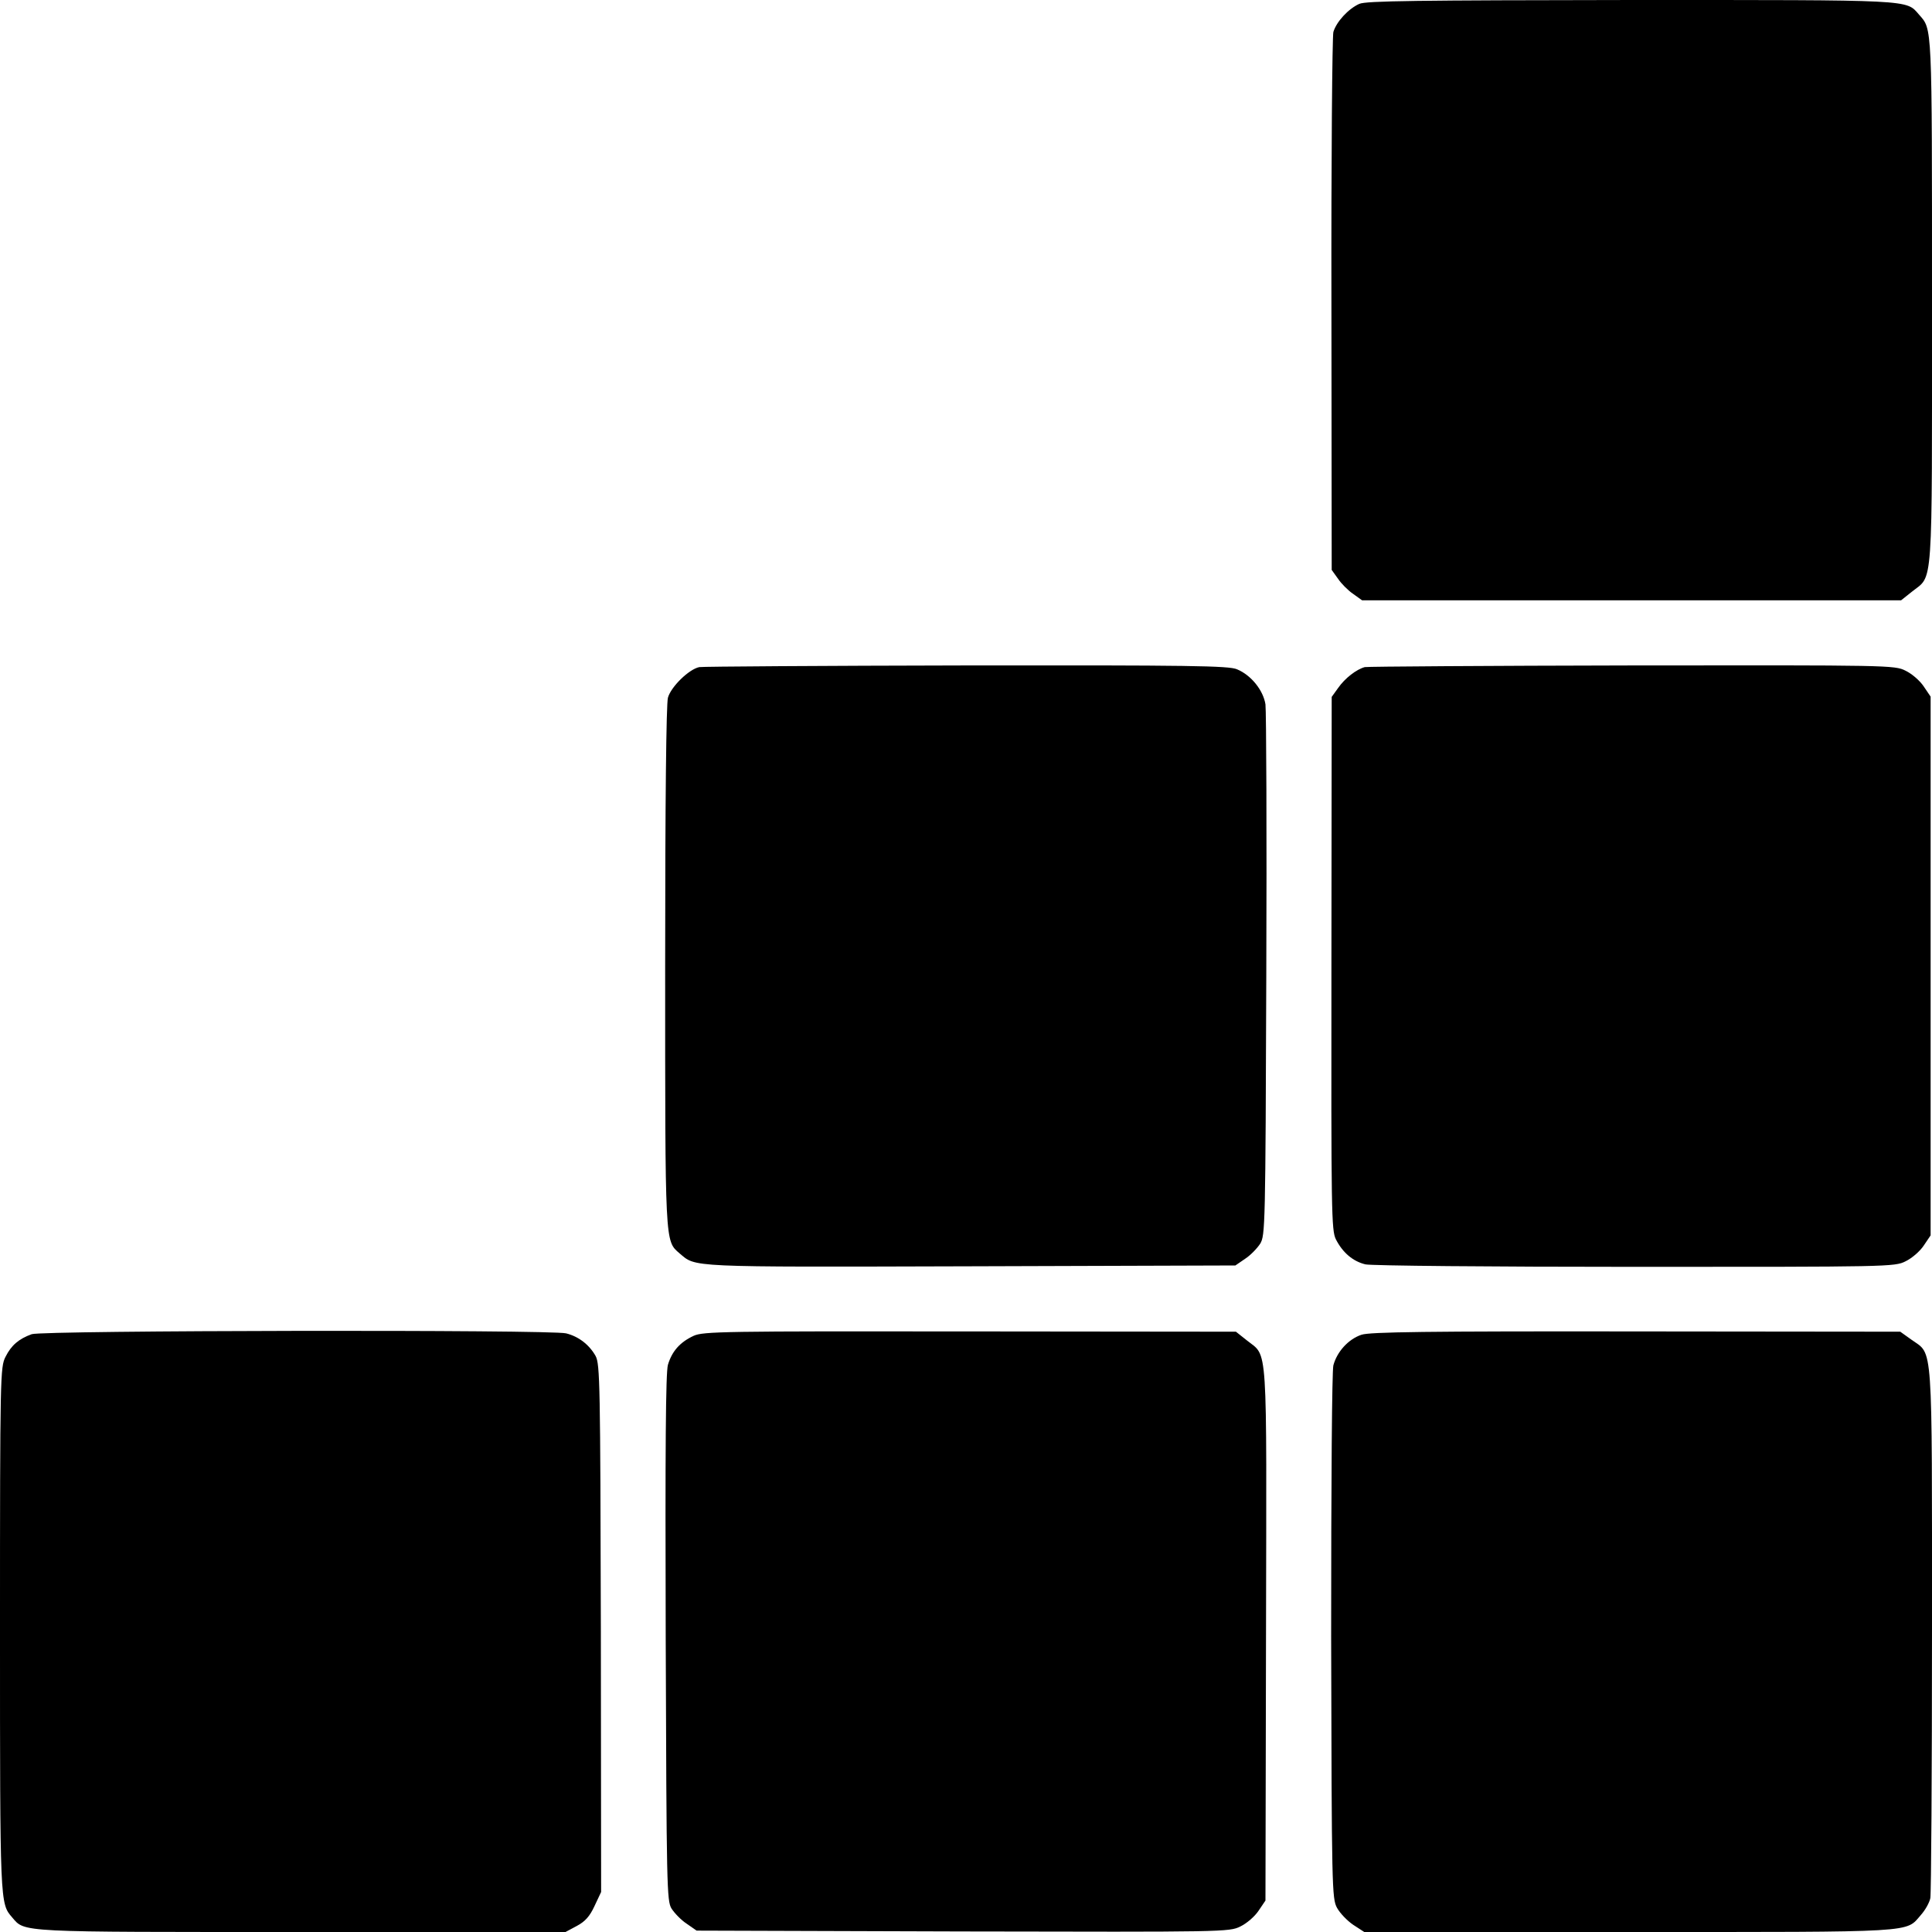
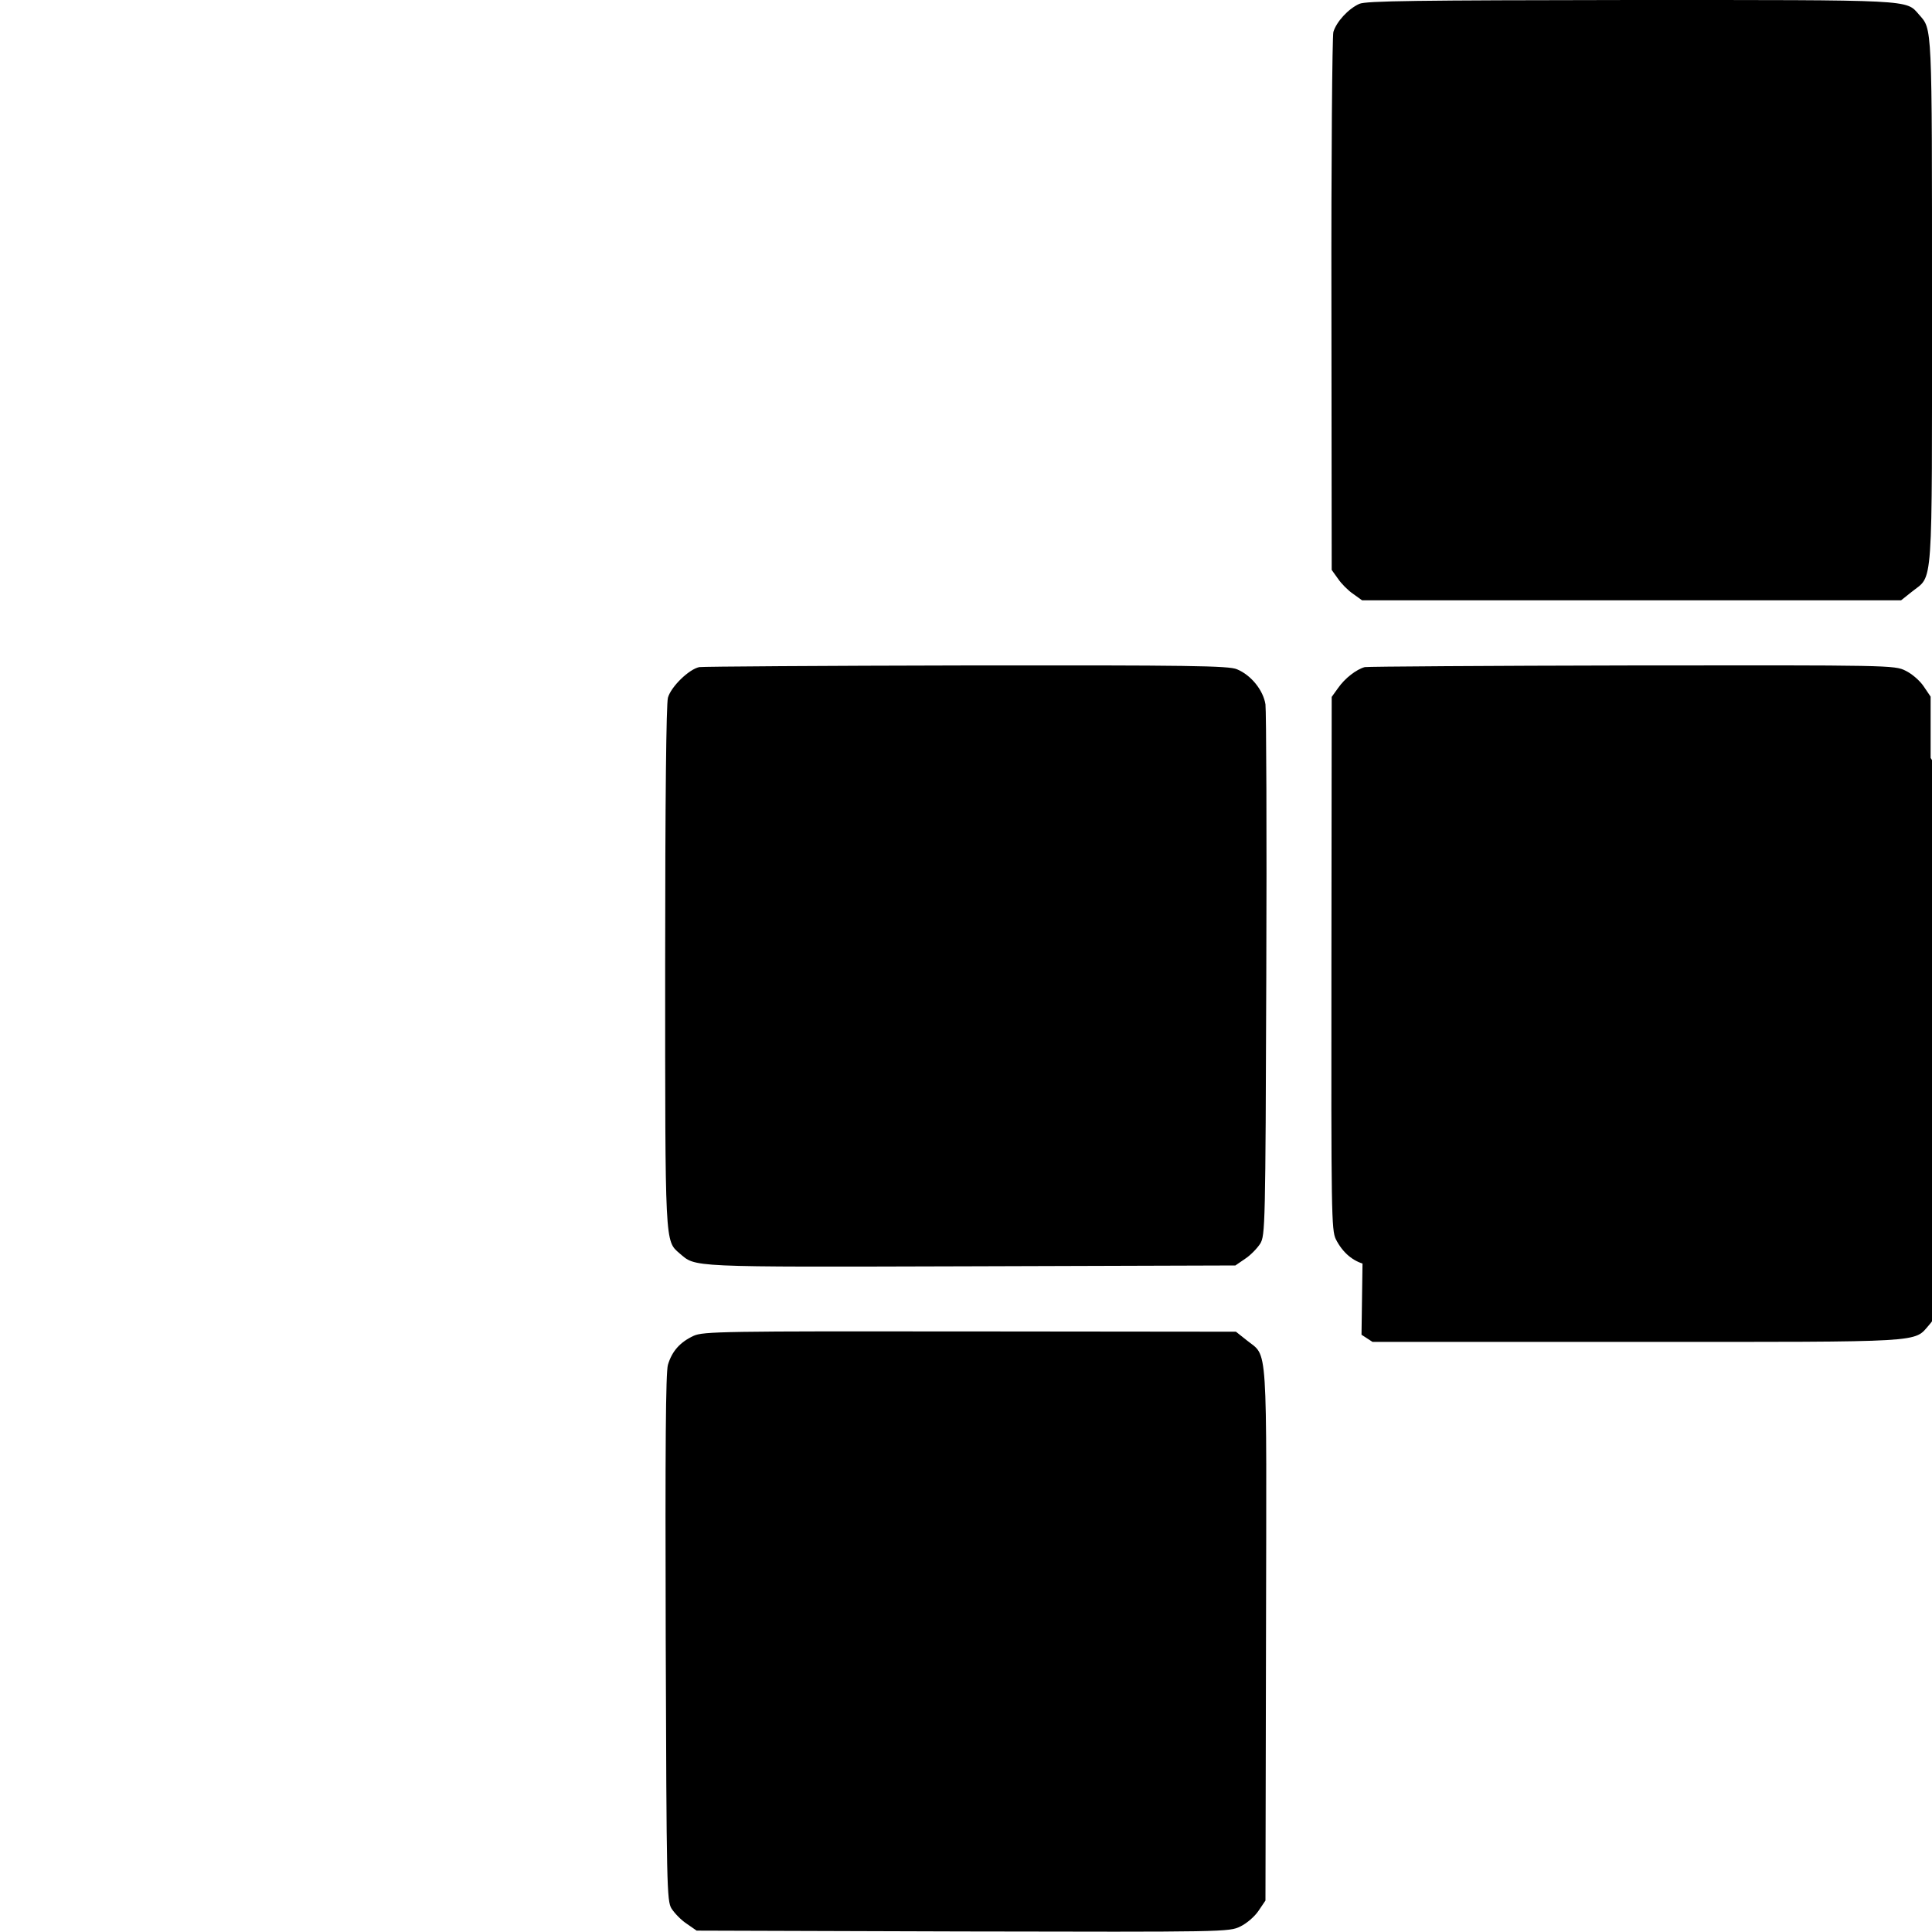
<svg xmlns="http://www.w3.org/2000/svg" version="1.0" width="700pt" height="700pt" viewBox="0 0 700 700" preserveAspectRatio="xMidYMid meet">
  <g transform="translate(0,700) scale(0.1,-0.1)" fill="#000000" stroke="none">
    <path d="M4925 6986 c-40 -18 -83 -65 -94 -102 -4 -16 -8 -461 -7 -989 l1 -960 23 -32 c12 -18 37 -43 55 -55 l32 -23 977 0 976 0 39 31 c78 63 73 -16 73 1052 0 1015 1 984 -47 1039 -48 55 -14 53 -1045 53 -774 -1 -959 -3 -983 -14z" />
    <path d="M2534 4583 c-37 -7 -103 -71 -114 -111 -6 -24 -10 -363 -10 -973 0 -1012 -1 -994 52 -1040 61 -51 19 -50 1053 -47 l961 3 35 24 c20 13 44 38 55 55 18 30 19 61 22 971 2 517 0 959 -3 983 -8 51 -52 106 -103 127 -29 13 -174 15 -981 14 -520 -1 -956 -4 -967 -6z" />
    <path d="M4945 4583 c-30 -8 -72 -40 -97 -76 l-23 -32 -1 -965 c-1 -904 0 -967 16 -1000 25 -49 62 -80 107 -91 21 -5 461 -9 977 -9 917 0 941 0 980 20 23 11 52 36 66 57 l25 37 0 976 0 976 -25 37 c-14 21 -43 46 -66 57 -39 20 -62 20 -990 19 -522 -1 -958 -4 -969 -6z" />
-     <path d="M115 2166 c-47 -17 -74 -40 -95 -82 -19 -37 -20 -65 -20 -988 0 -997 0 -992 44 -1043 47 -55 17 -53 1051 -53 l954 0 41 22 c30 16 47 35 64 72 l24 51 -1 955 c-2 884 -3 957 -19 987 -23 41 -62 71 -107 82 -54 14 -1898 11 -1936 -3z" />
    <path d="M2513 2160 c-49 -23 -78 -55 -93 -105 -8 -29 -10 -298 -8 -990 3 -903 4 -952 21 -980 11 -17 35 -42 55 -55 l36 -25 964 -3 c948 -2 966 -2 1006 18 23 11 52 36 66 57 l25 37 2 965 c2 1082 8 1002 -70 1065 l-39 31 -964 1 c-892 1 -966 0 -1001 -16z" />
-     <path d="M4933 2164 c-48 -16 -89 -62 -102 -111 -5 -23 -8 -411 -8 -984 2 -911 3 -947 21 -981 11 -20 37 -47 59 -62 l40 -26 959 0 c1056 0 1001 -3 1058 62 16 18 31 45 34 61 3 16 6 454 6 973 0 1058 4 994 -73 1049 l-42 30 -957 1 c-765 1 -964 -2 -995 -12z" />
+     <path d="M4933 2164 l40 -26 959 0 c1056 0 1001 -3 1058 62 16 18 31 45 34 61 3 16 6 454 6 973 0 1058 4 994 -73 1049 l-42 30 -957 1 c-765 1 -964 -2 -995 -12z" />
  </g>
</svg>